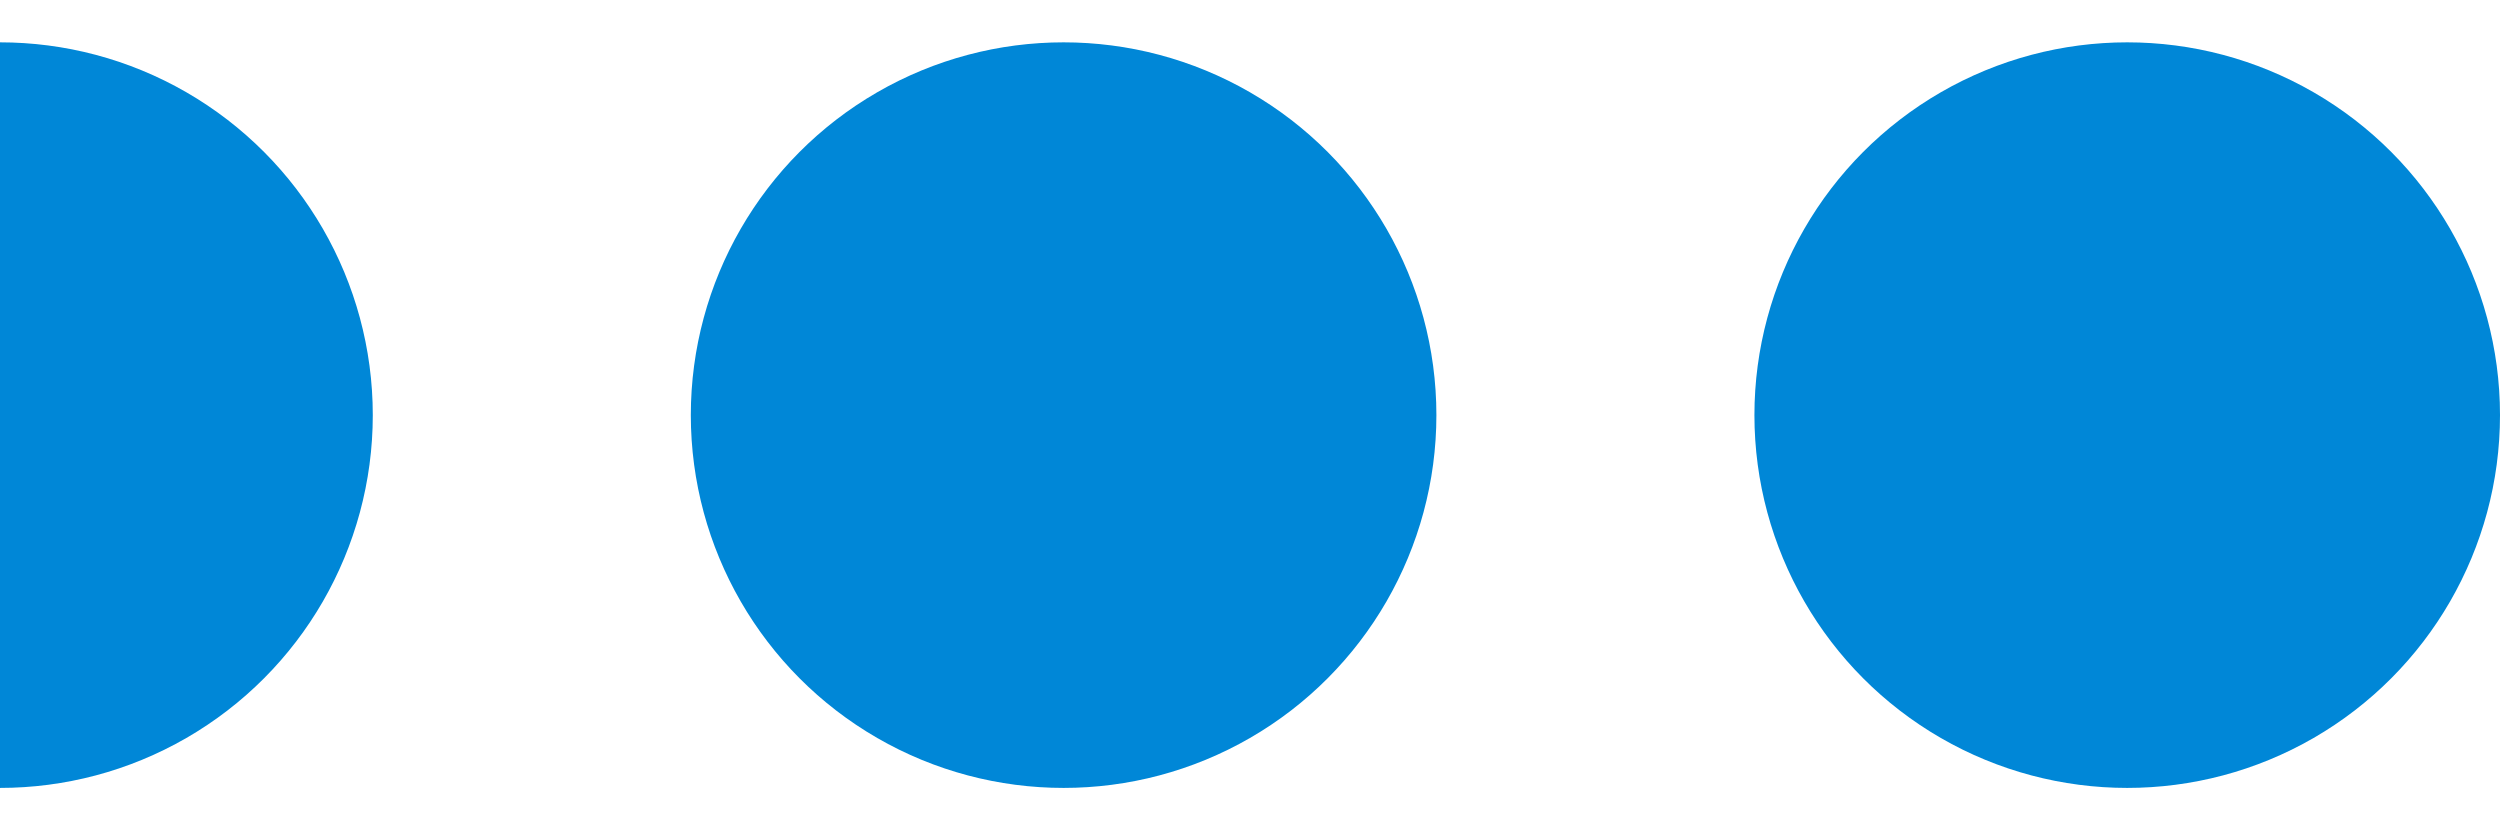
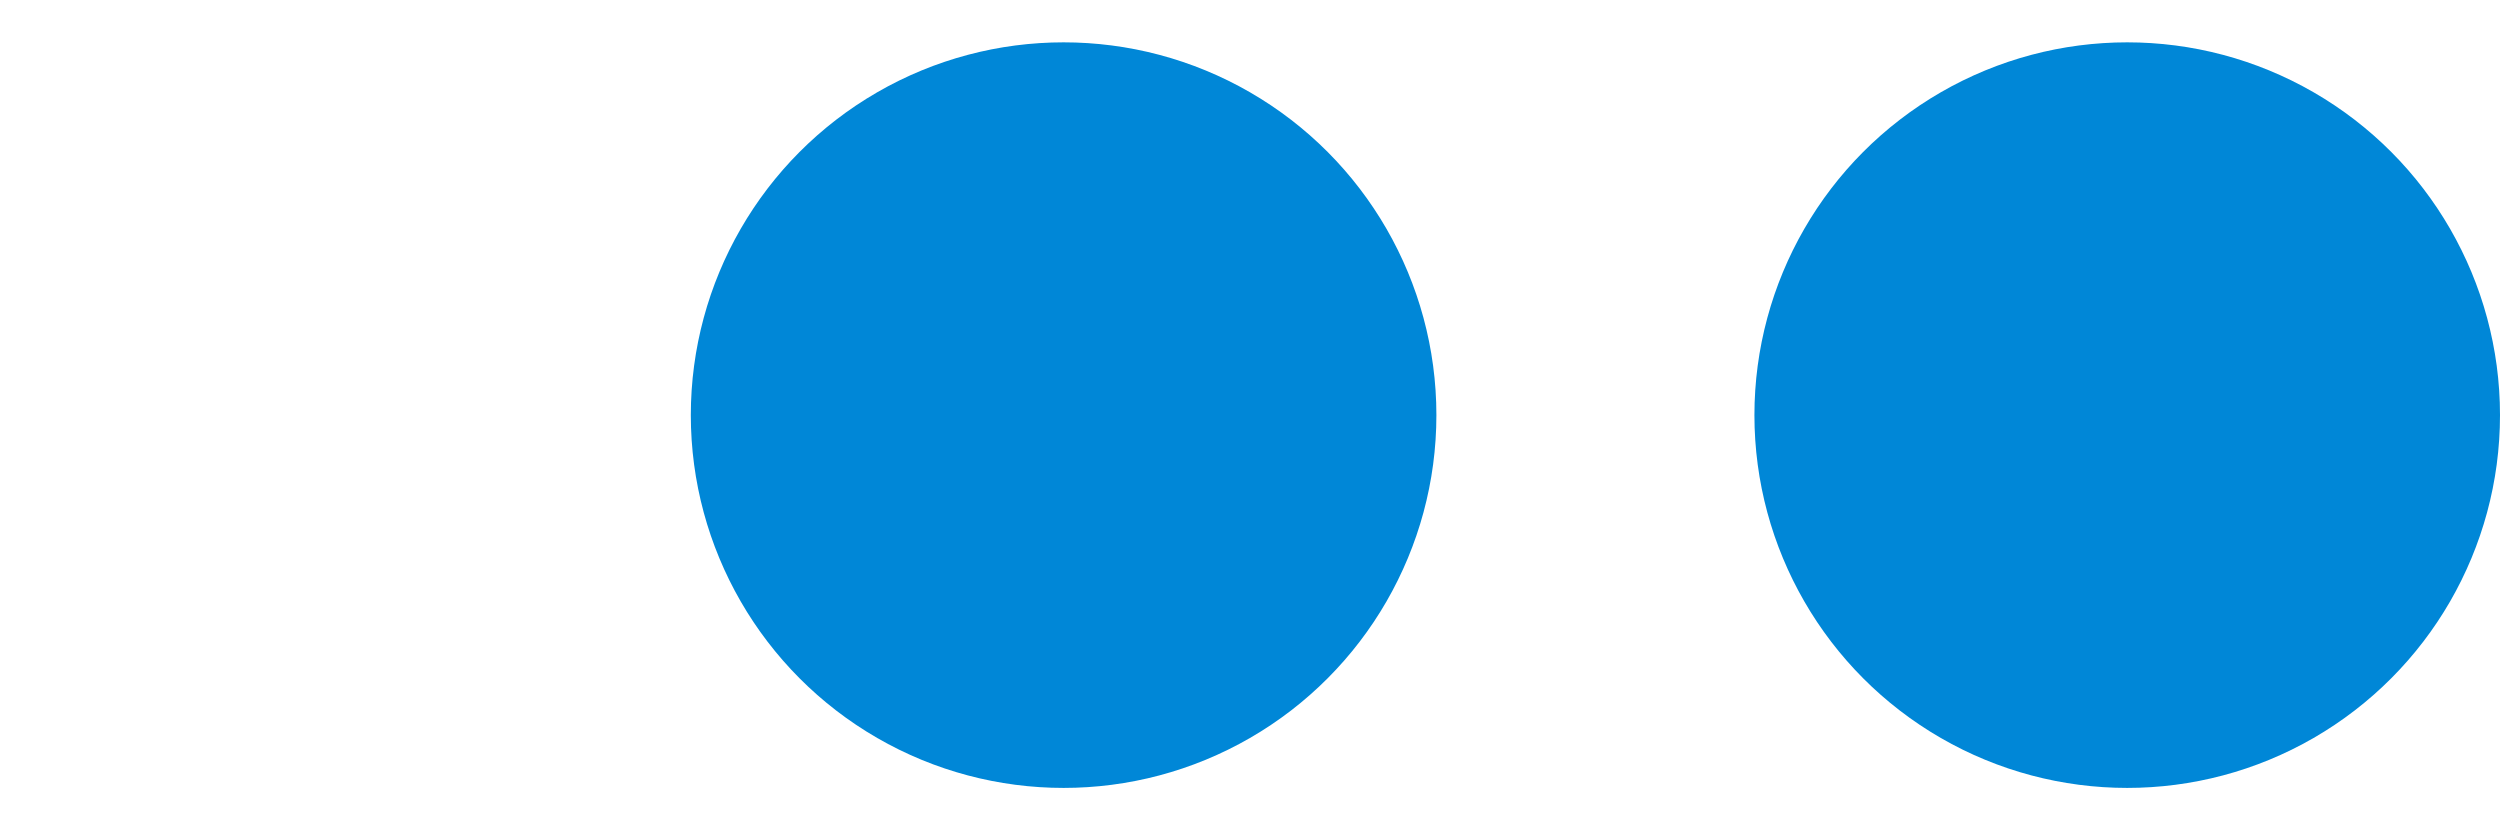
<svg xmlns="http://www.w3.org/2000/svg" xmlns:xlink="http://www.w3.org/1999/xlink" version="1.1" id="Calque_1" x="0px" y="0px" viewBox="0 0 1328.5 437.5" style="enable-background:new 0 0 1328.5 437.5;" xml:space="preserve">
  <style type="text/css">
	.st0{fill:#0087D7;}
	.st1{clip-path:url(#SVGID_00000075147776709947666680000006338446440178237067_);fill:#0087D7;}
</style>
  <g>
    <circle class="st0" cx="1130.4" cy="220.6" r="198.1" />
    <circle class="st0" cx="565.2" cy="220.6" r="198.1" />
    <g>
      <defs>
        <rect id="SVGID_1_" y="-4.5" width="236.3" height="495" />
      </defs>
      <clipPath id="SVGID_00000147198014439476817560000003649104788199846295_">
        <use xlink:href="#SVGID_1_" style="overflow:visible;" />
      </clipPath>
-       <circle style="clip-path:url(#SVGID_00000147198014439476817560000003649104788199846295_);fill:#0087D7;" cx="0" cy="220.6" r="198.1" />
    </g>
  </g>
</svg>